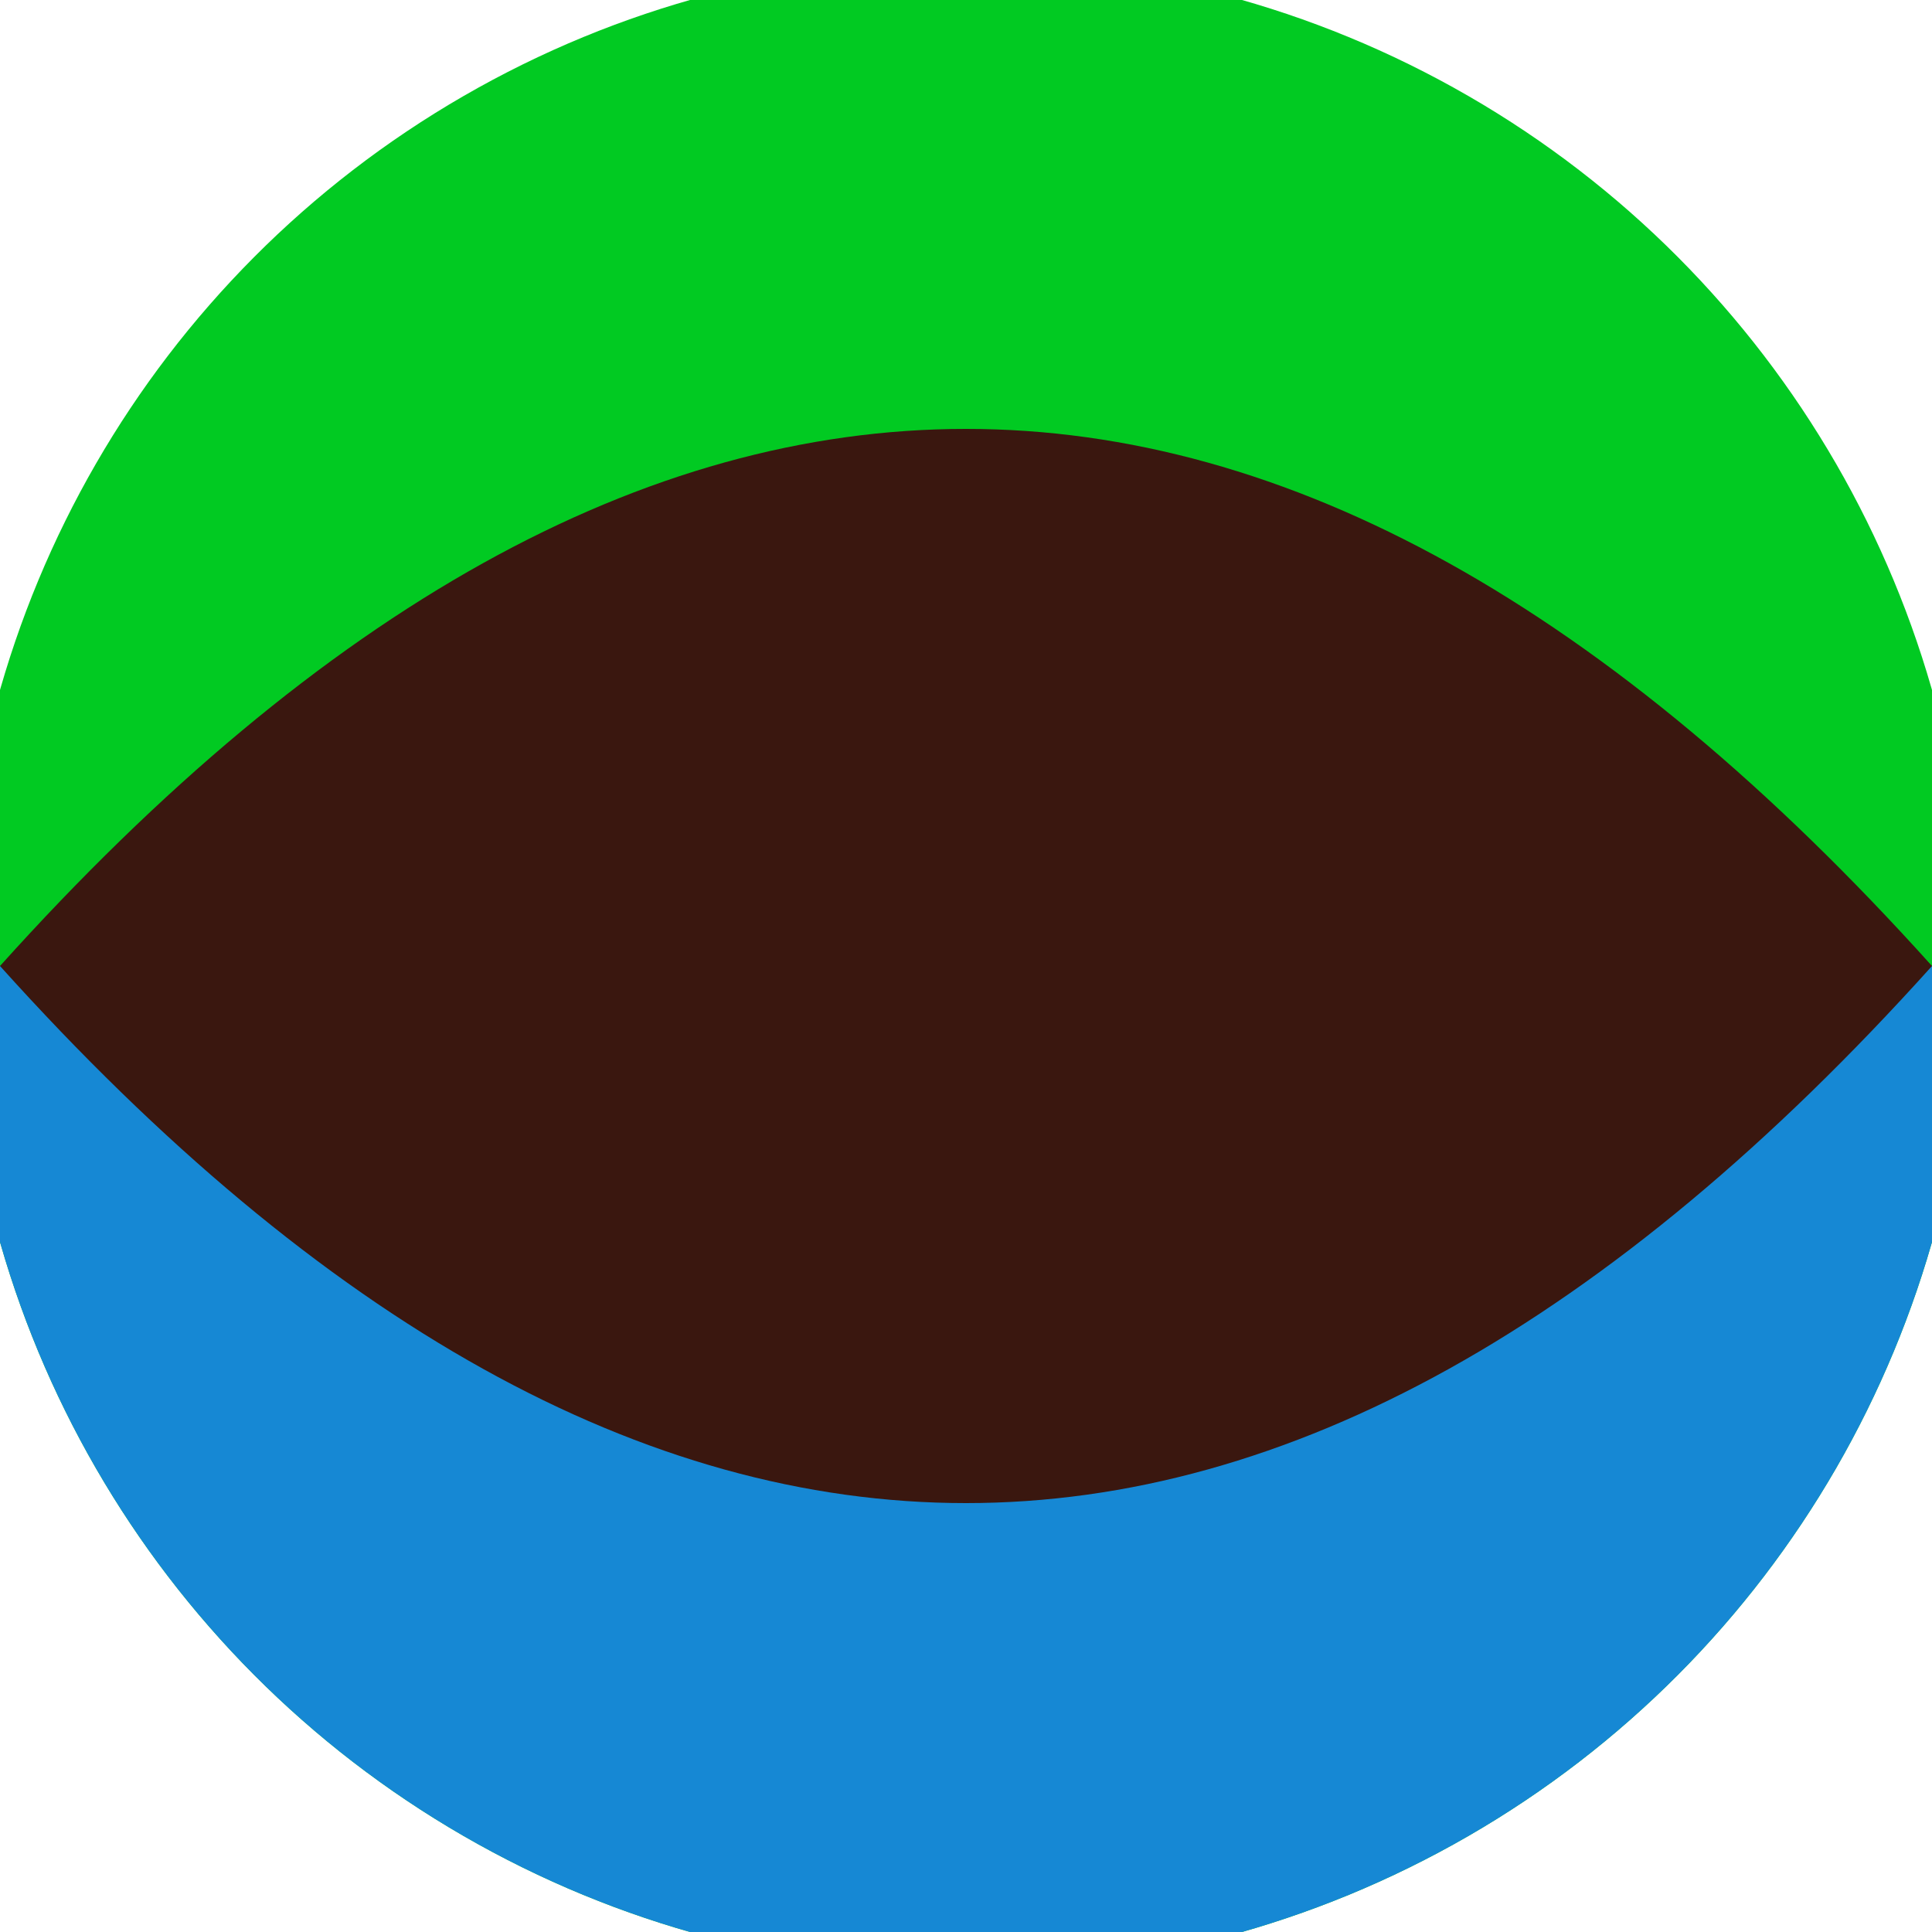
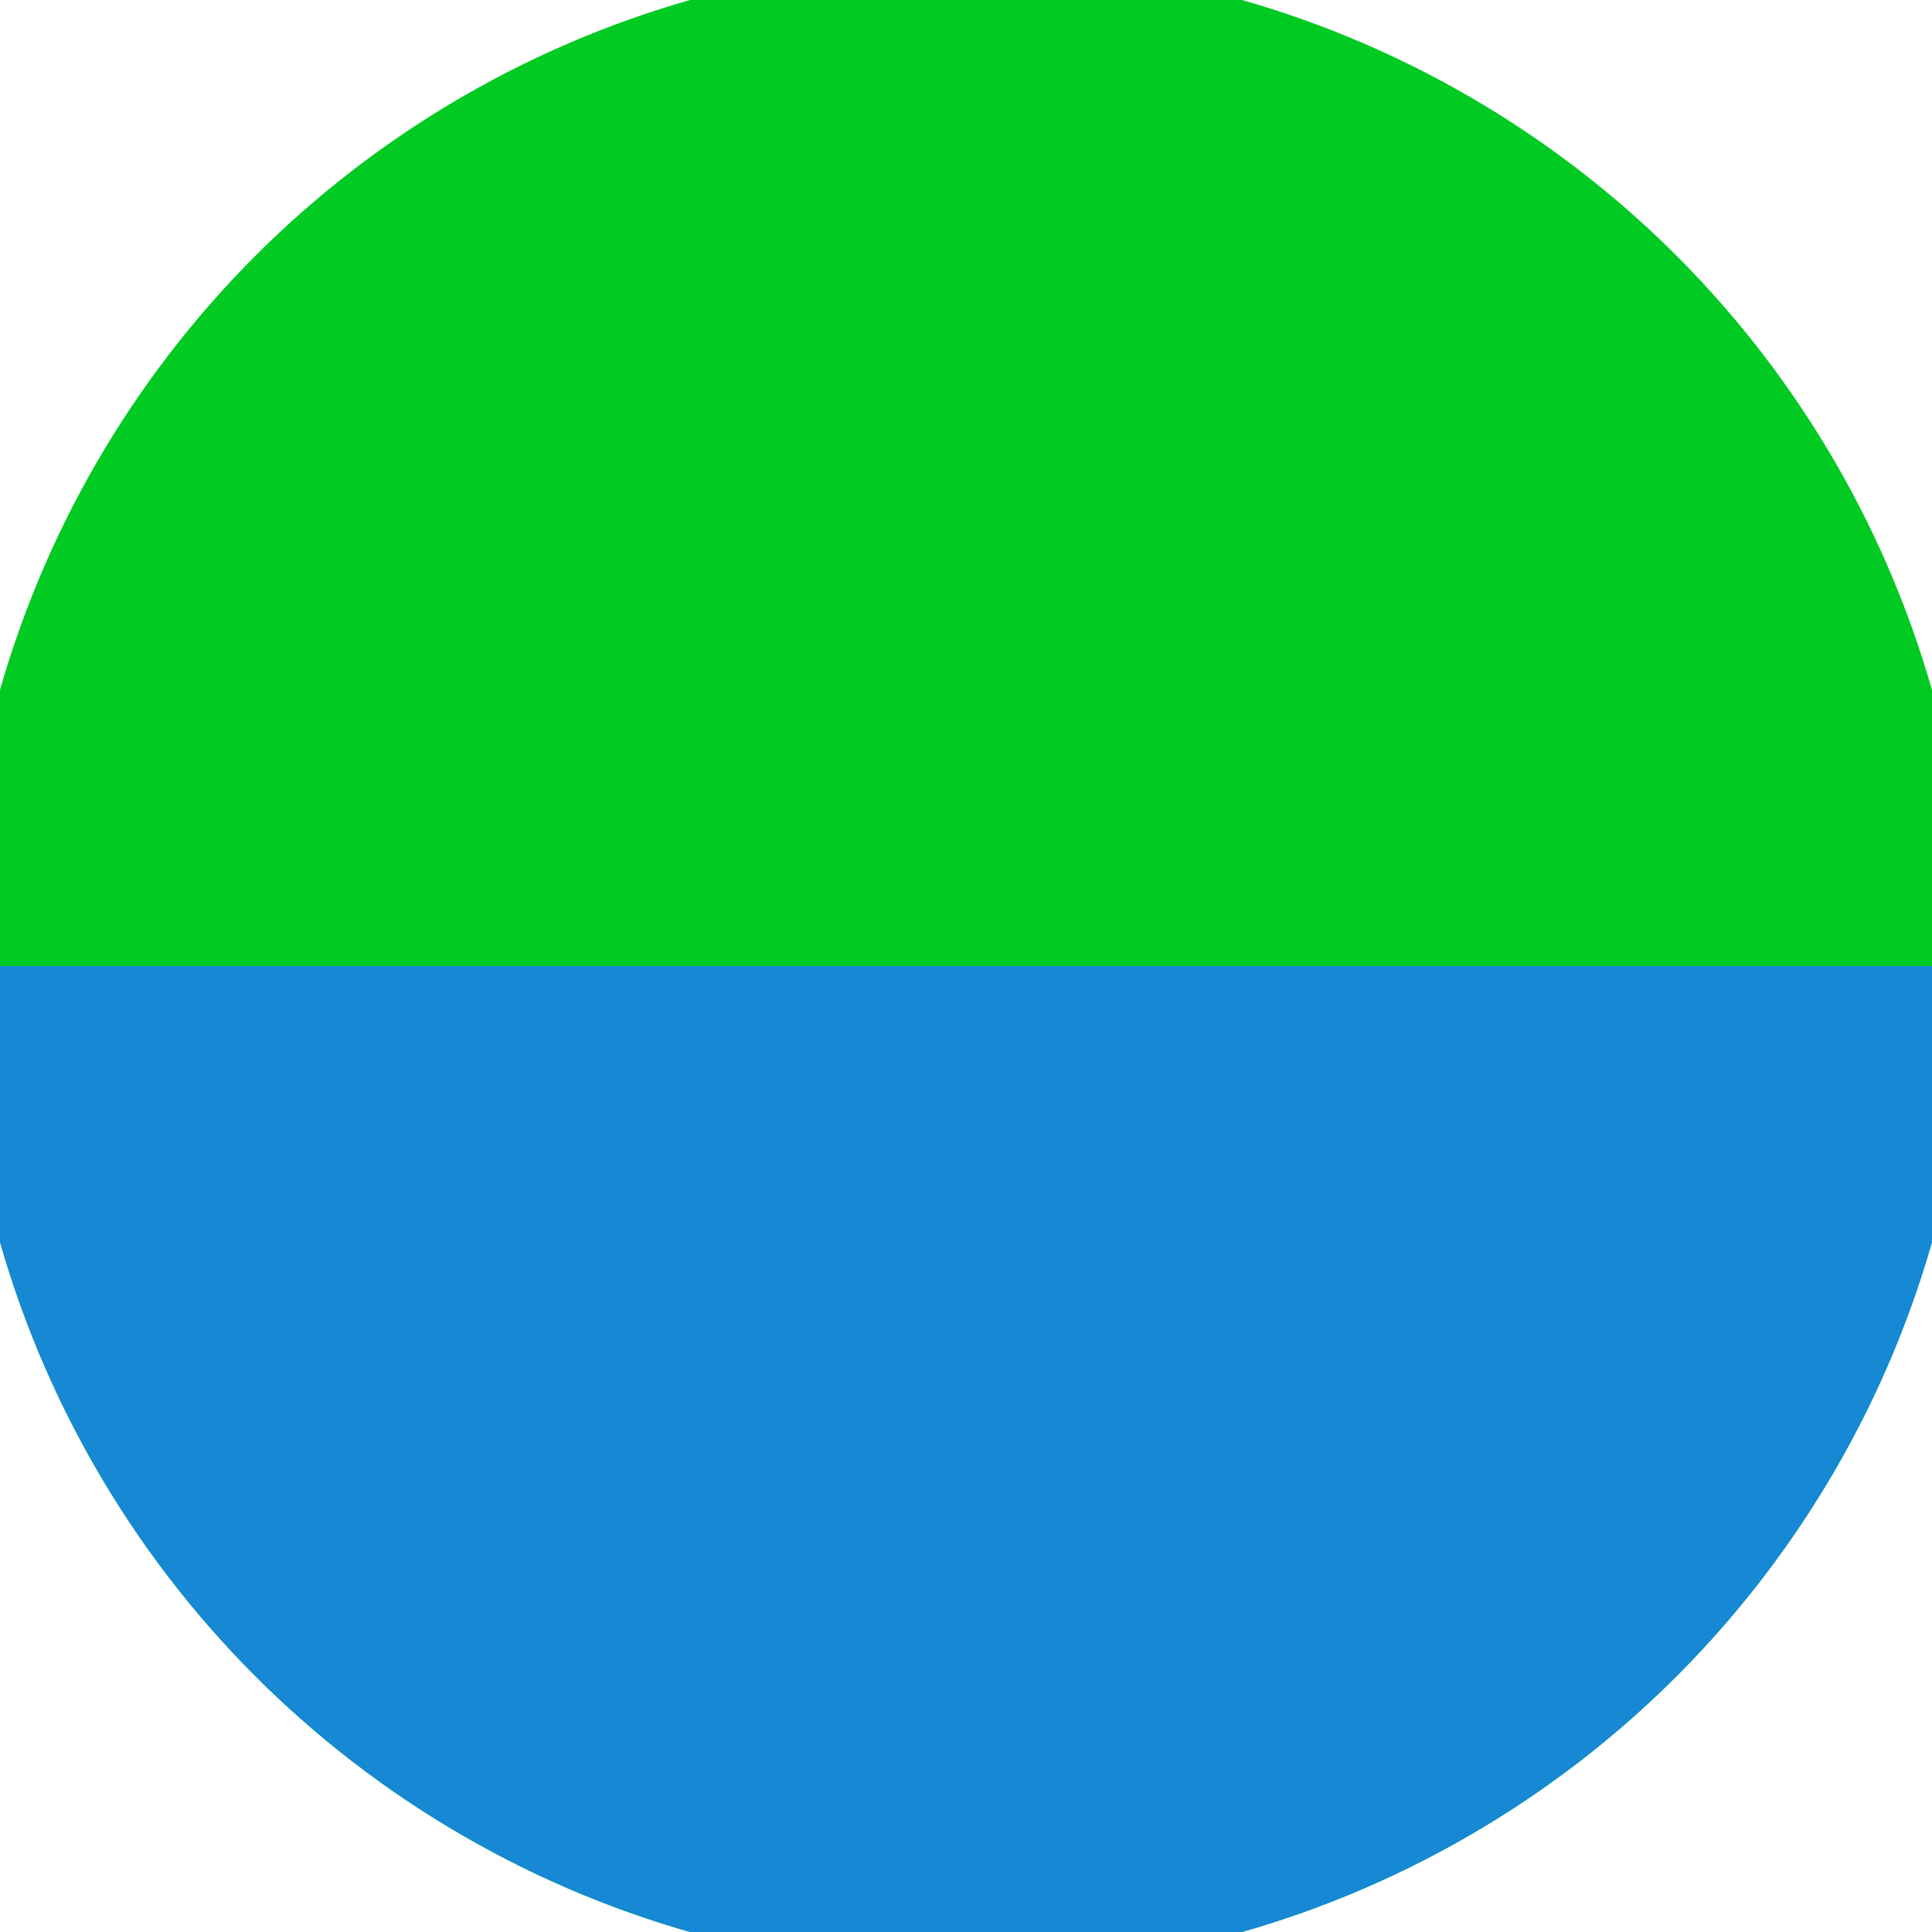
<svg xmlns="http://www.w3.org/2000/svg" width="128" height="128" viewBox="0 0 100 100" shape-rendering="geometricPrecision">
  <defs>
    <clipPath id="clip">
      <circle cx="50" cy="50" r="52" />
    </clipPath>
  </defs>
  <g transform="rotate(0 50 50)">
    <rect x="0" y="0" width="100" height="100" fill="#01ca22" clip-path="url(#clip)" />
    <path d="M 0 50 H 100 V 100 H 0 Z" fill="#1688d4" clip-path="url(#clip)" />
-     <path d="M 0 50 Q 50 -5.6 100 50 Q 50 105.6 0 50 Z" fill="#3a170f" clip-path="url(#clip)" />
  </g>
</svg>